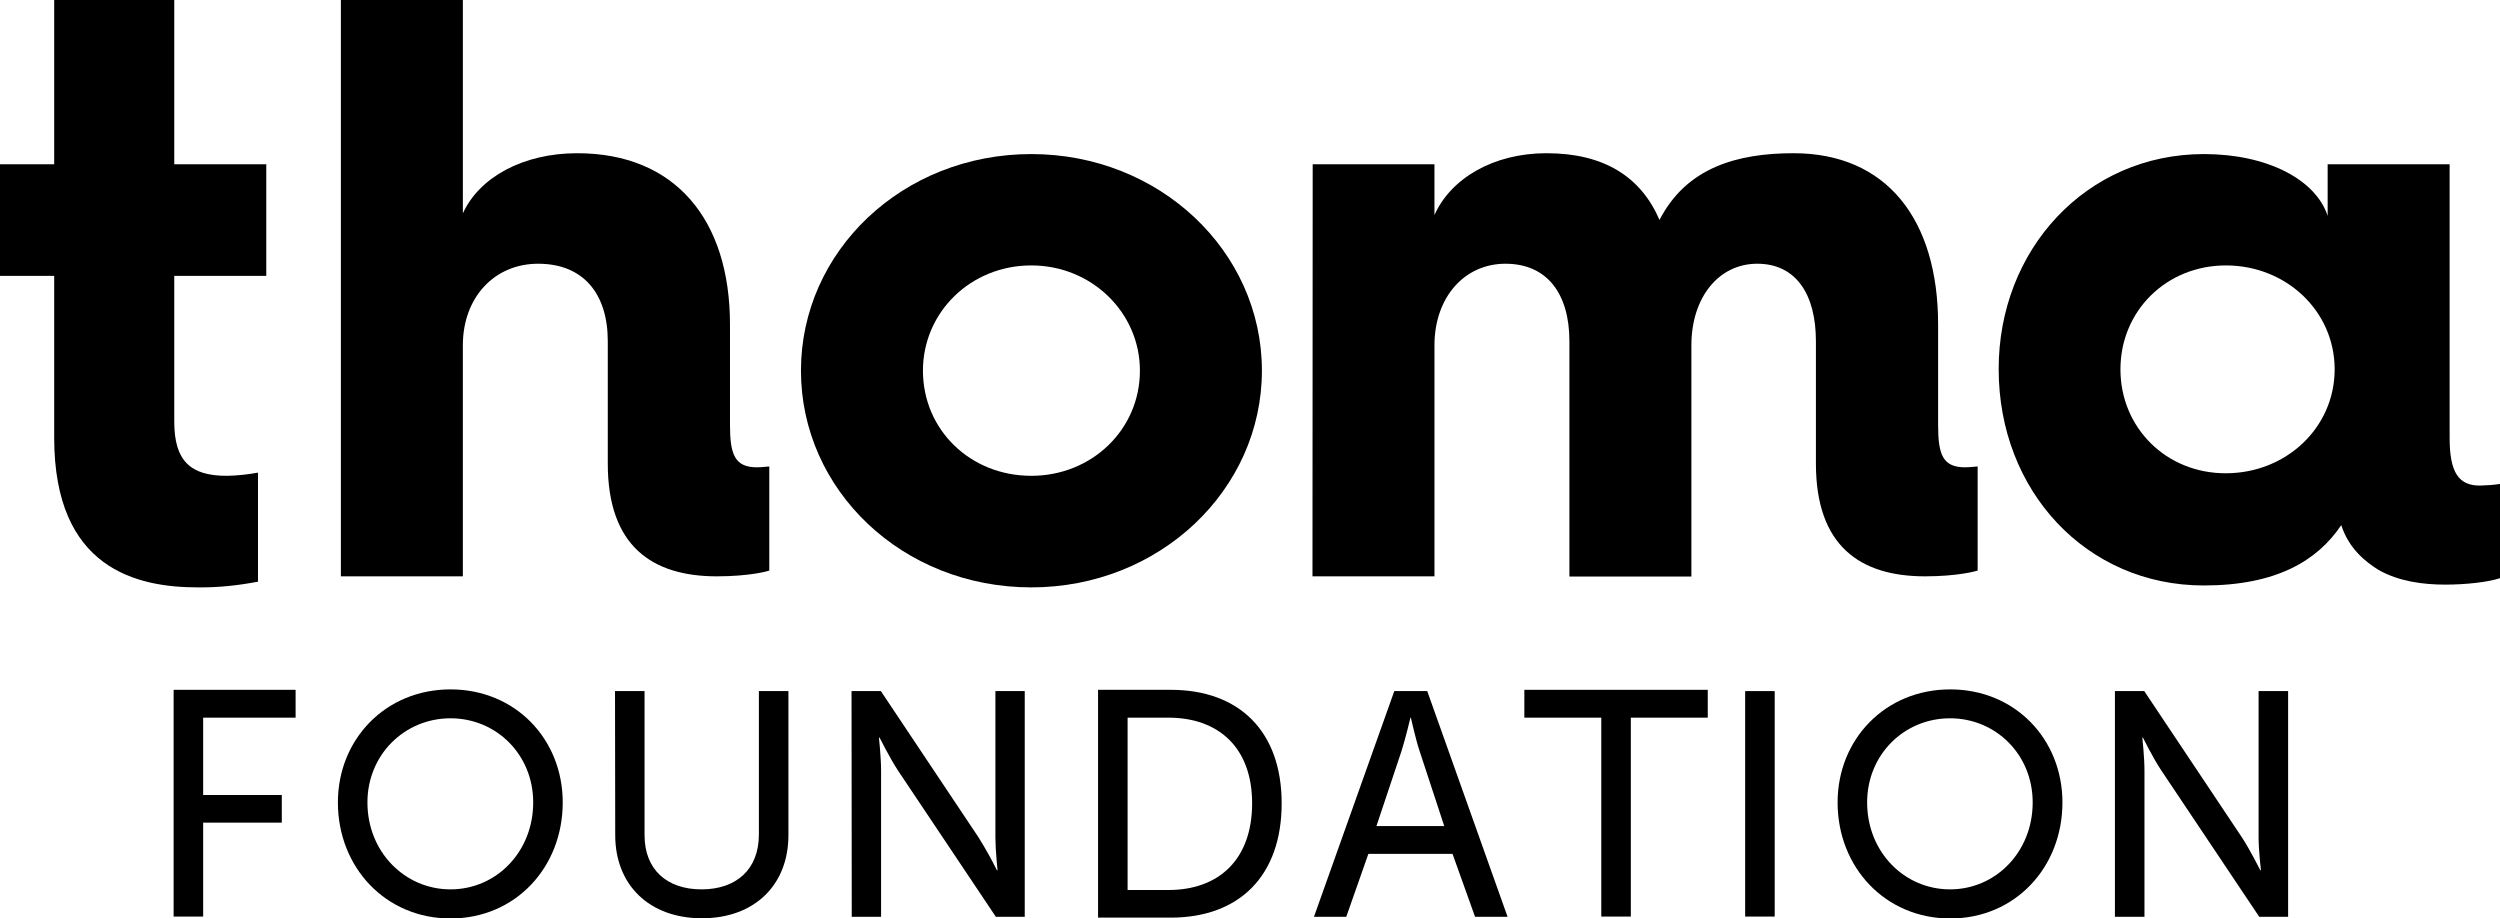
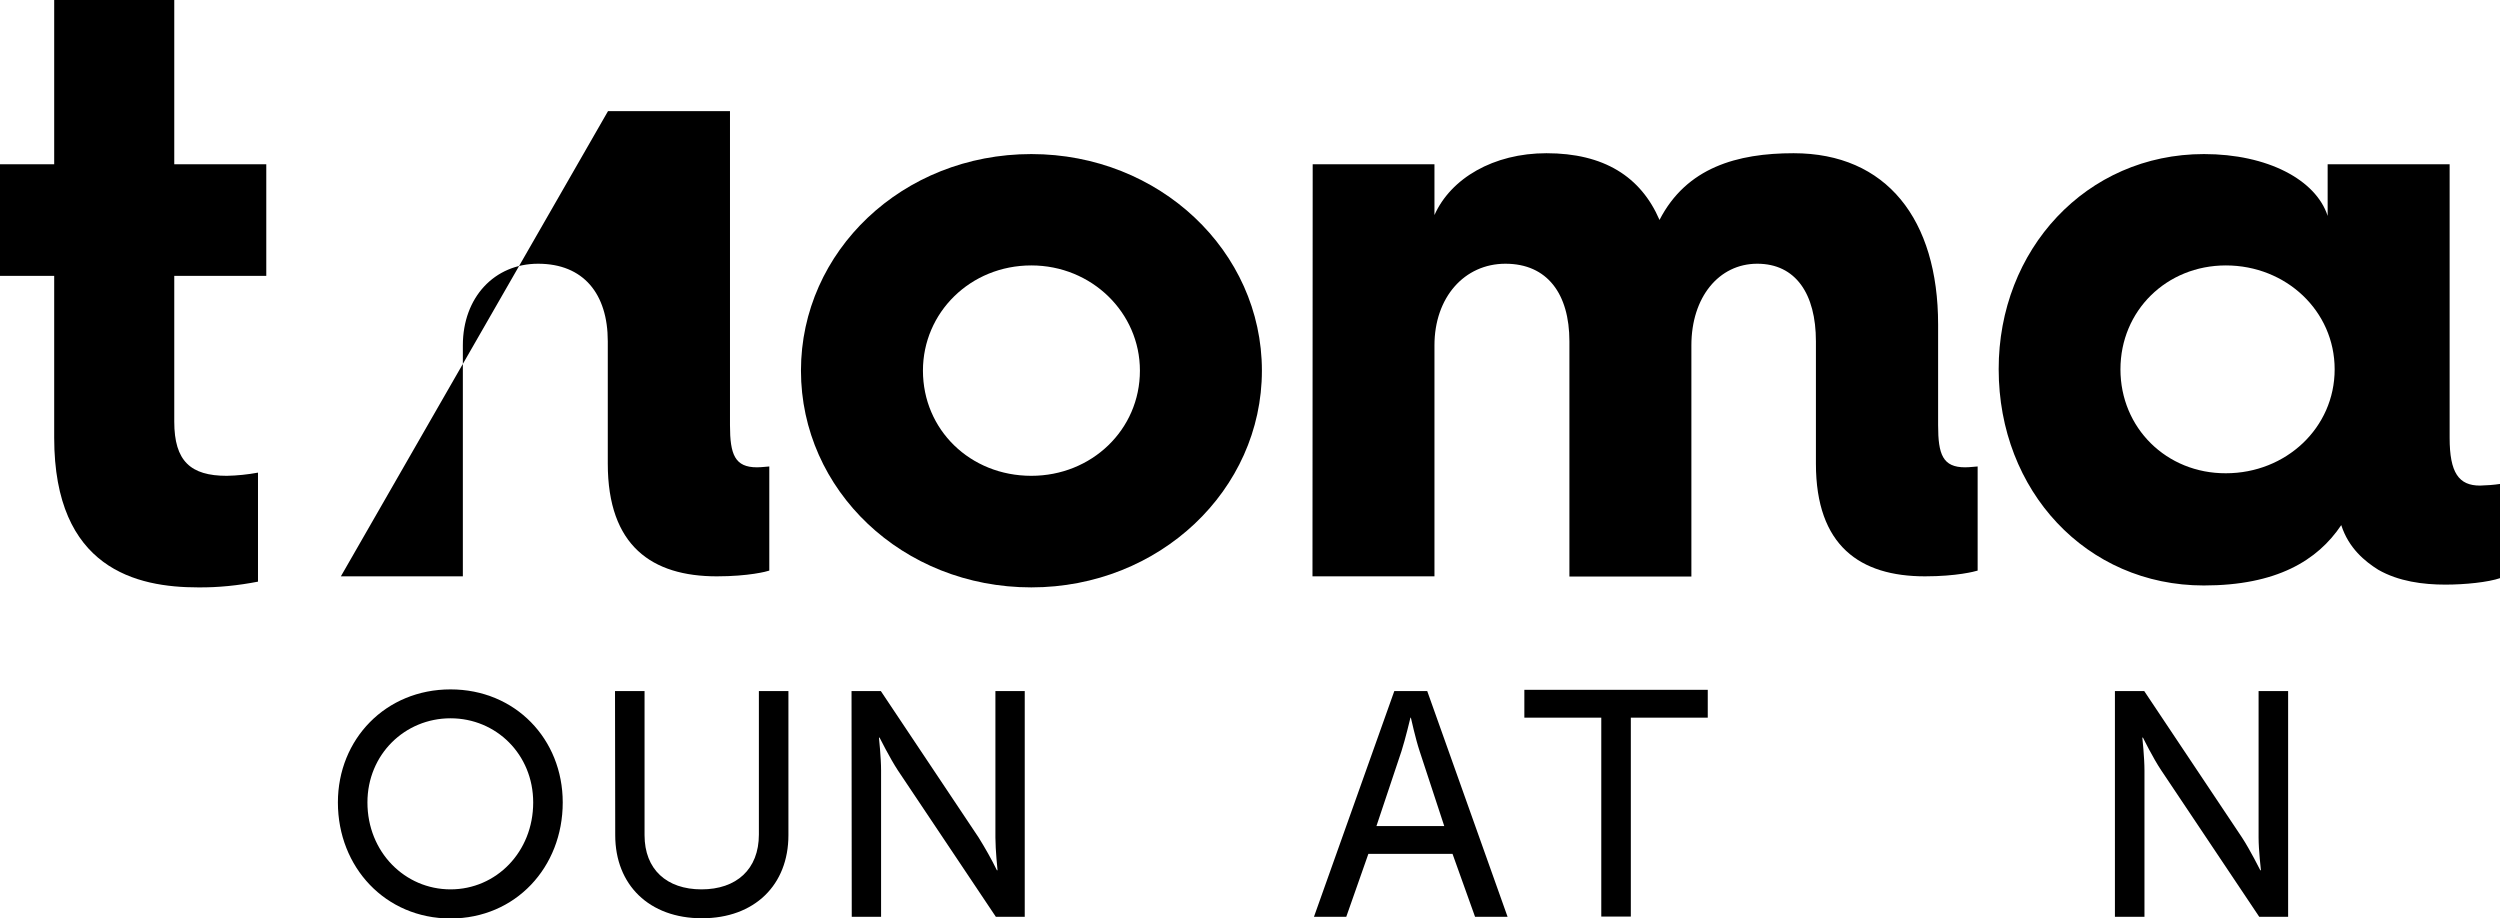
<svg xmlns="http://www.w3.org/2000/svg" viewBox="0 0 1176.4 432.2">
  <clipPath id="a">
    <path d="m0 0h1176.5v432.1h-1176.5z" />
  </clipPath>
  <clipPath id="b">
    <path d="m0 0h1176.5v432.1h-1176.5z" />
  </clipPath>
  <clipPath id="c">
-     <path d="m0 0h1176.5v432.1h-1176.5z" />
-   </clipPath>
+     </clipPath>
  <g clip-path="url(#a)">
    <path d="m25.5 206c0 61.8 39 70.4 67.7 70.4 9.5.1 18.9-.9 28.2-2.7v-51.3c-4.9.9-9.8 1.4-14.7 1.5-17 0-24.7-6.9-24.7-25.5v-68.6h43.3v-52.5h-43.3v-77.3h-56.5v77.3h-25.5v52.5h25.5z" />
-     <path d="m160.4 271.2h57.4v-108.7c0-22.6 14.9-38.4 35.4-38.4 21.4 0 32.8 14.2 32.8 36.5v57.6c0 38.7 20.8 53 51.3 53 15 0 23.6-2.3 24.7-2.7v-49c-.7 0-3.5.4-5.8.4-10.4 0-12.7-6-12.7-19.8v-47.4c0-49.5-25.9-80.6-71.9-80.6-25.6 0-46.1 11.4-53.8 28.3v-100.4h-57.4z" />
+     <path d="m160.4 271.2h57.4v-108.7c0-22.6 14.9-38.4 35.4-38.4 21.4 0 32.8 14.2 32.8 36.5v57.6c0 38.7 20.8 53 51.3 53 15 0 23.6-2.3 24.7-2.7v-49c-.7 0-3.5.4-5.8.4-10.4 0-12.7-6-12.7-19.8v-47.4v-100.4h-57.4z" />
  </g>
  <path d="m376.9 174.4c0 56.2 47.7 102 108.4 102 60.3 0 108.5-45.8 108.5-102s-48.2-101.9-108.5-101.9c-60.7 0-108.4 45.8-108.4 101.9m57.4 0c0-27.3 22.3-49.5 51-49.5 28.4 0 51.1 22.2 51.1 49.5 0 27.8-22.7 49.5-51.1 49.5-28.8 0-51-21.7-51-49.5" />
  <path d="m617.6 271.2h57.4v-108.7c0-22.6 14.1-38.4 33.4-38.4 19.7 0 30.1 14.2 30.1 36.5v110.7h57.4v-108.8c0-22.6 12.9-38.4 31-38.4s27.6 14.2 27.6 36.5v57.6c0 38.7 20.8 53 51.3 53 15 0 23.5-2.3 24.8-2.7v-49c-.8 0-3.5.4-5.9.4-10.5 0-12.7-6-12.7-19.8v-47.4c0-49.5-24.3-80.6-68-80.6-26.5 0-50.4 6.7-63.1 31.4-8.8-20.4-26.2-31.4-53.2-31.4-24.9 0-45 11.8-52.7 29.1v-23.9h-57.3z" />
  <path d="m940.5 173.8c0 57.1 41.2 101.7 96.5 101.7 34.2 0 53.5-11.7 64.7-28.4 3.5 10.9 11.2 17.1 17.4 21 9.6 5.5 21.1 7 31.6 7 9.2 0 20.1-1.1 25.9-3.1v-44.3c-3.2.5-6.4.7-9.6.8-10 0-14.3-6-14.3-22.5v-128.7h-57.4v24.3c-5.5-17-28.3-29.1-58.2-29.1-55.4 0-96.7 45-96.6 101.3m57.3 0c0-27.6 21.7-48.9 49.6-48.9 28.3 0 51.2 21.4 51.2 48.9s-22.9 48.9-51.2 48.9c-27.9.1-49.6-21.3-49.6-48.9" />
  <g clip-path="url(#b)">
-     <path d="m81.7 324.6v106.7h13.9v-44.2h37v-13h-37v-36.4h43.5v-13.1z" />
    <path d="m159 377.6c0 30.5 22.4 54.6 53 54.6s52.8-24.1 52.8-54.6c0-29.8-22.3-53.2-52.8-53.2s-53 23.4-53 53.2m13.9 0c0-22.6 17.6-39.6 39.1-39.6s38.9 17 38.9 39.6c0 23.3-17.4 40.9-38.9 40.9s-39.1-17.6-39.1-40.9" />
    <path d="m289.5 393c0 23.4 16 39.1 40.8 39.1s40.7-15.7 40.7-39.1v-67.8h-13.9v67.5c0 16.4-10.6 25.8-27 25.8s-26.8-9.4-26.8-25.5v-67.8h-13.9z" />
  </g>
  <path d="m400.8 431.4h13.8v-68.9c0-6-1-15.4-1-15.4h.3s4.8 9.6 8.6 15.4l46.1 68.9h13.6v-106.2h-13.8v68.9c0 5.9 1 15.4 1 15.4h-.3c-2.6-5.3-5.5-10.4-8.6-15.4l-46-68.9h-13.8z" />
-   <path d="m516.7 431.8h34.2c32.3 0 52.2-19.7 52.2-53.8 0-33.8-19.9-53.4-52.2-53.4h-34.2zm13.9-13v-81.1h19.2c23.6 0 39.4 14.1 39.4 40.3 0 26.4-15.6 40.8-39.4 40.8z" />
  <path d="m694.1 431.4h15.3l-37.8-106.2h-15.5l-37.8 106.2h15.2l10.4-29.6h39.6zm-30.2-93.7s2.2 10 4.1 15.7l11.6 35.3h-31.9l11.8-35.3c1.8-5.6 4.2-15.7 4.2-15.7z" />
  <path d="m717.3 324.6v13.1h36.2v93.6h13.9v-93.6h36.2v-13.1z" />
  <g clip-path="url(#c)">
-     <path d="m821.2 325.2h13.9v106.1h-13.9z" />
    <path d="m864.7 377.6c0 30.5 22.4 54.6 53 54.6s52.8-24.1 52.8-54.6c0-29.8-22.3-53.2-52.8-53.2s-53 23.4-53 53.2m13.9 0c0-22.6 17.5-39.6 39-39.6s38.9 17 38.9 39.6c0 23.3-17.4 40.9-38.9 40.9s-39-17.6-39-40.9" />
  </g>
  <path d="m995.2 431.4h13.9v-68.9c0-6-1-15.4-1-15.4h.3s4.7 9.6 8.6 15.4l46.1 68.9h13.6v-106.2h-13.9v68.9c0 5.9 1.1 15.4 1.1 15.4h-.3s-4.8-9.6-8.6-15.4l-46-68.9h-13.8z" />
</svg>